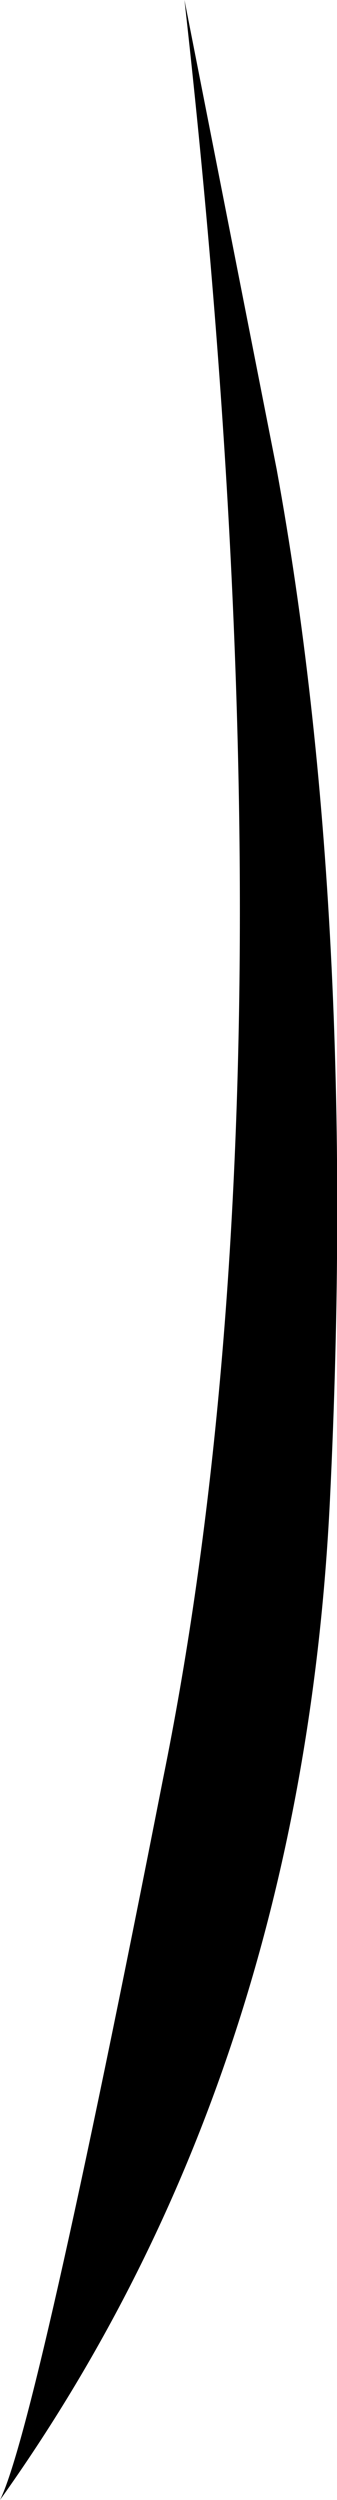
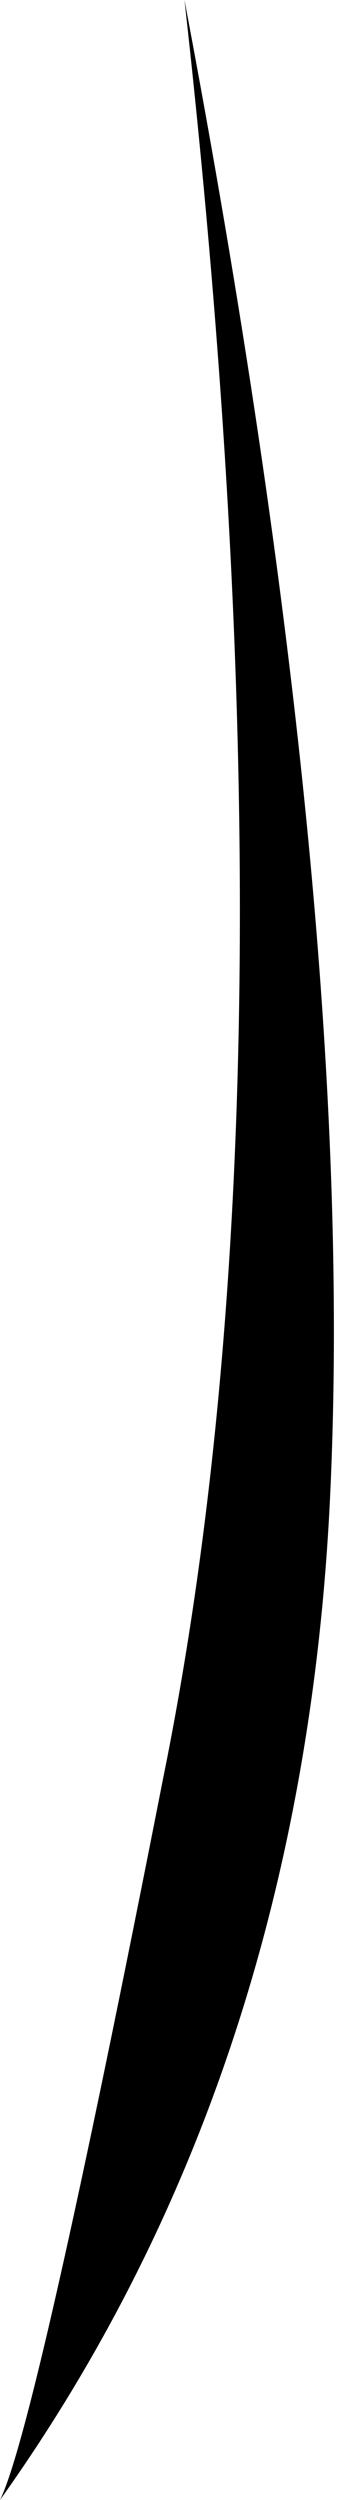
<svg xmlns="http://www.w3.org/2000/svg" height="35.15px" width="4.75px">
  <g transform="matrix(1.0, 0.0, 0.0, 1.0, -0.1, 0.0)">
-     <path d="M2.7 0.0 L4.0 6.6 Q5.15 12.9 4.75 21.1 4.35 29.2 0.1 35.15 0.6 34.15 2.4 25.0 4.4 15.15 2.7 0.0" fill="#000000" fill-rule="evenodd" stroke="none" />
+     <path d="M2.7 0.0 Q5.15 12.9 4.75 21.1 4.35 29.2 0.1 35.15 0.6 34.15 2.4 25.0 4.4 15.15 2.7 0.0" fill="#000000" fill-rule="evenodd" stroke="none" />
  </g>
</svg>